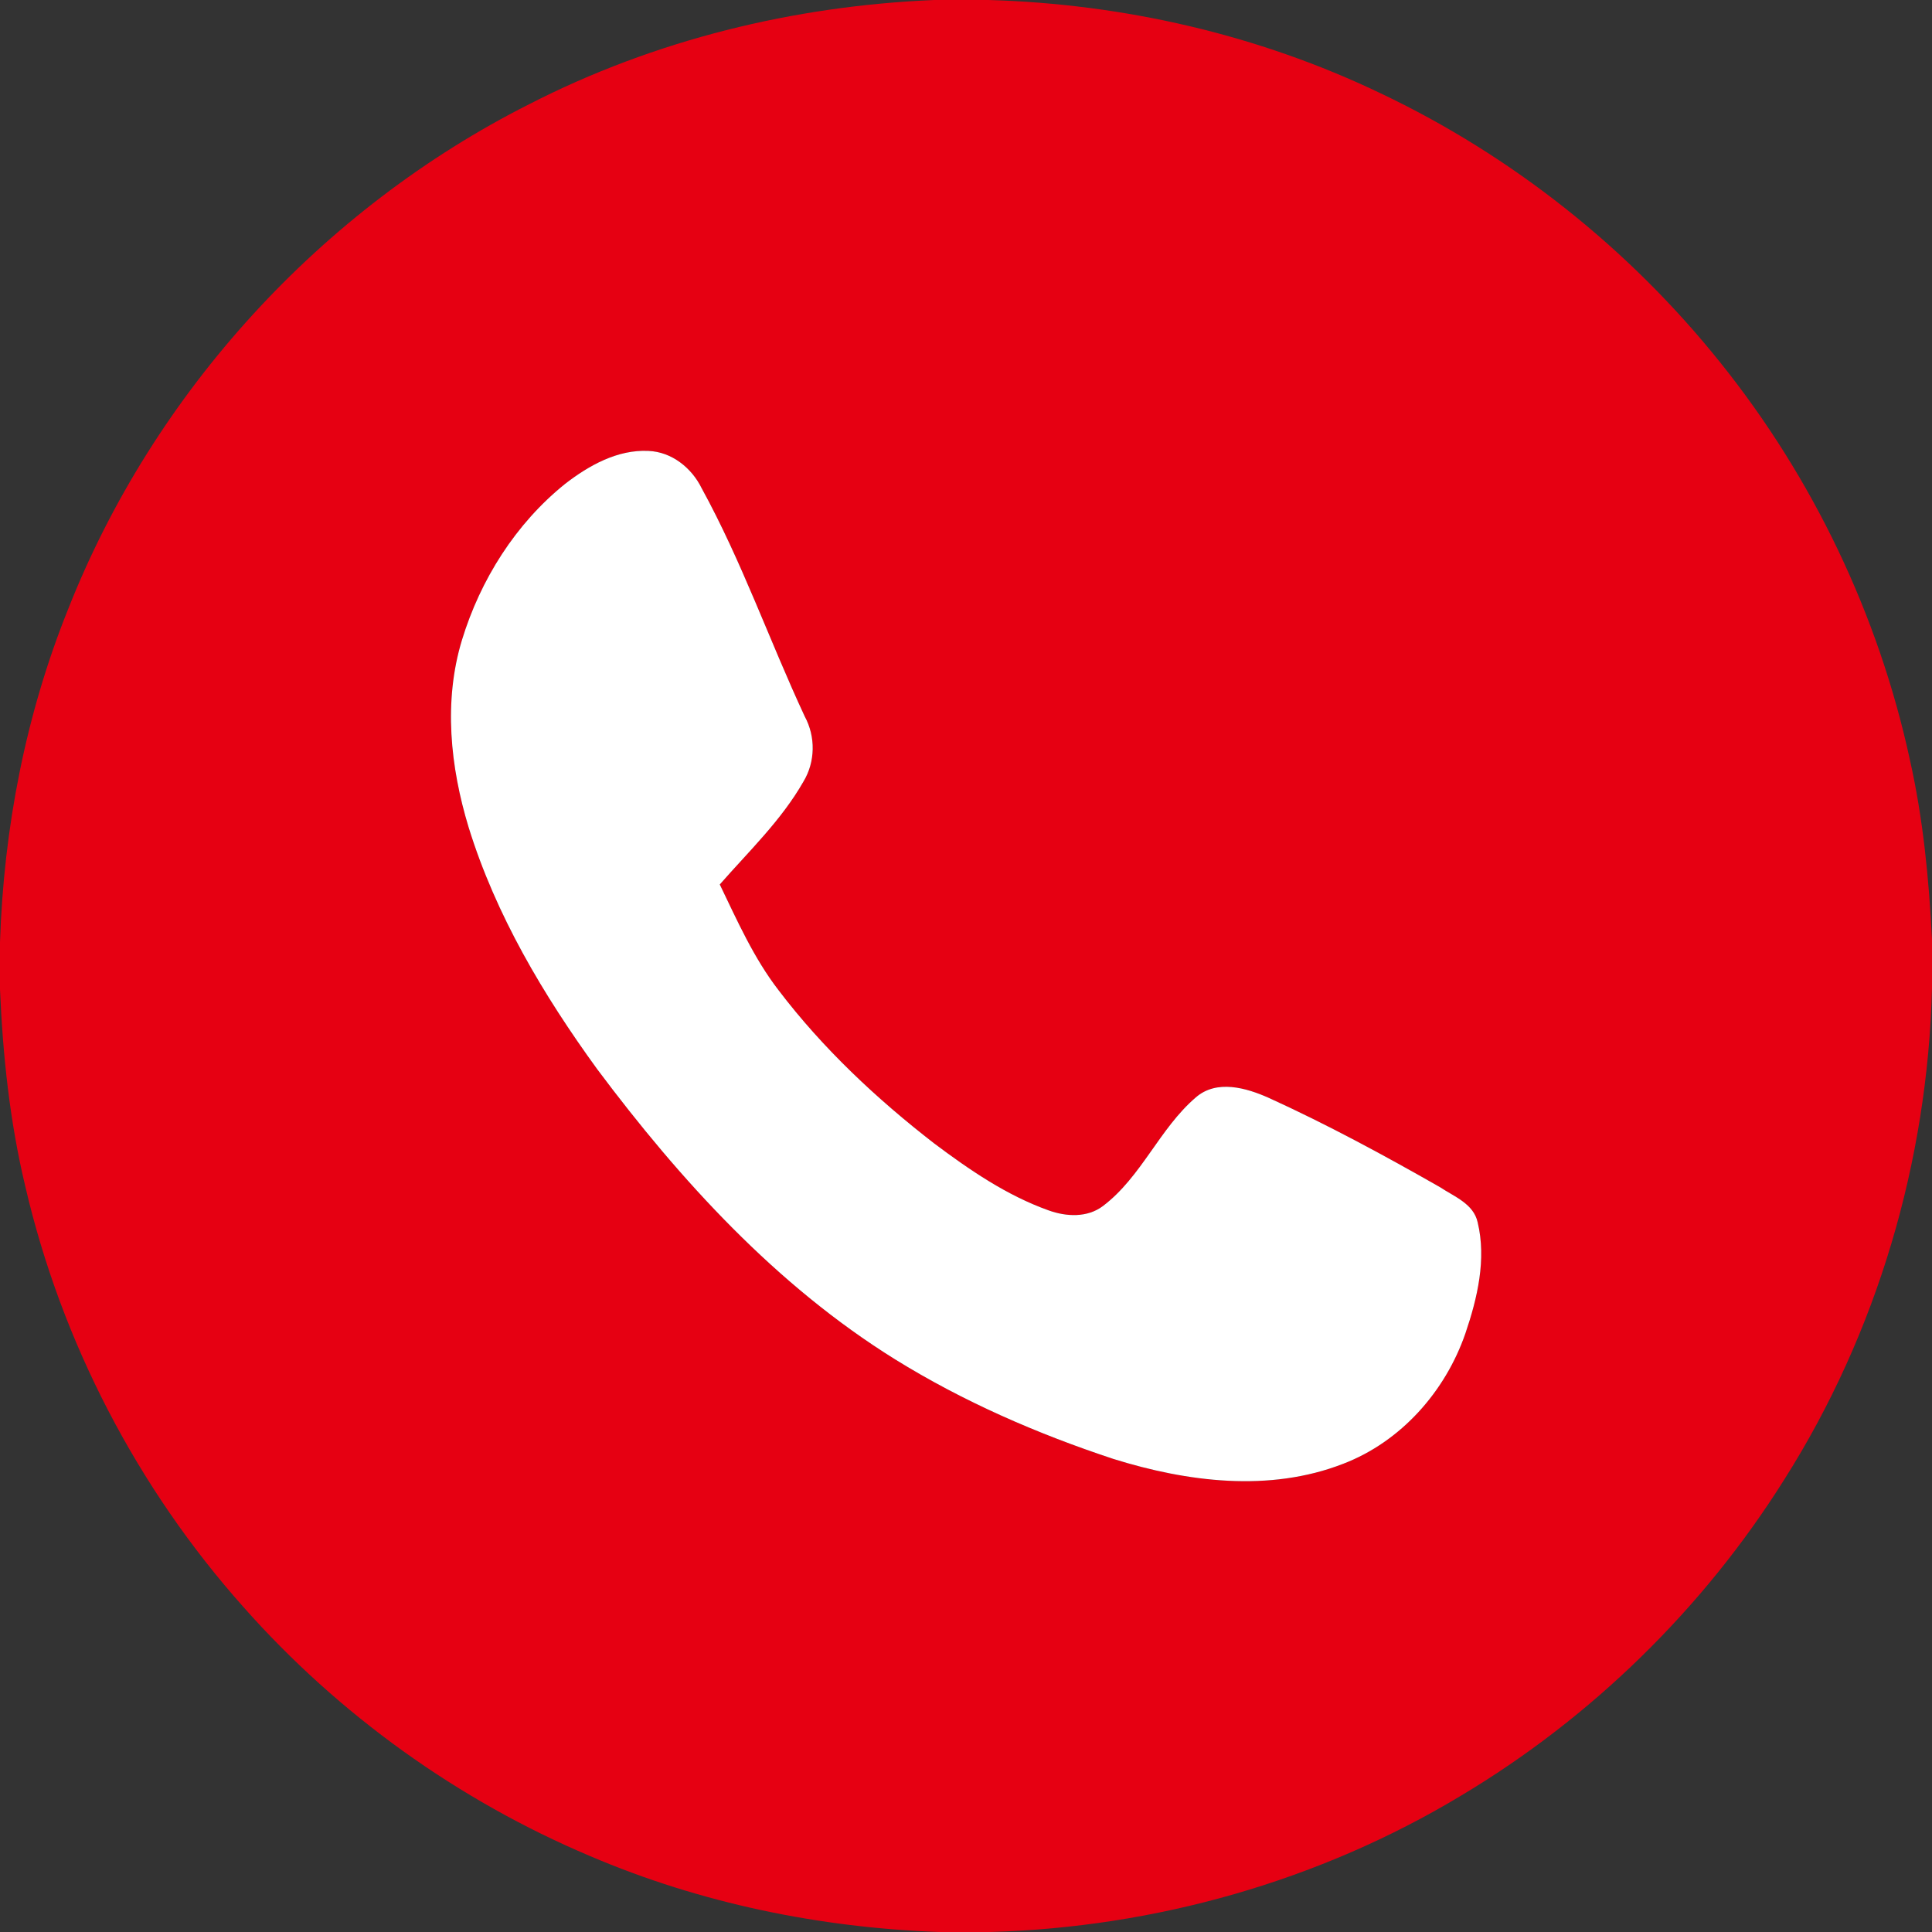
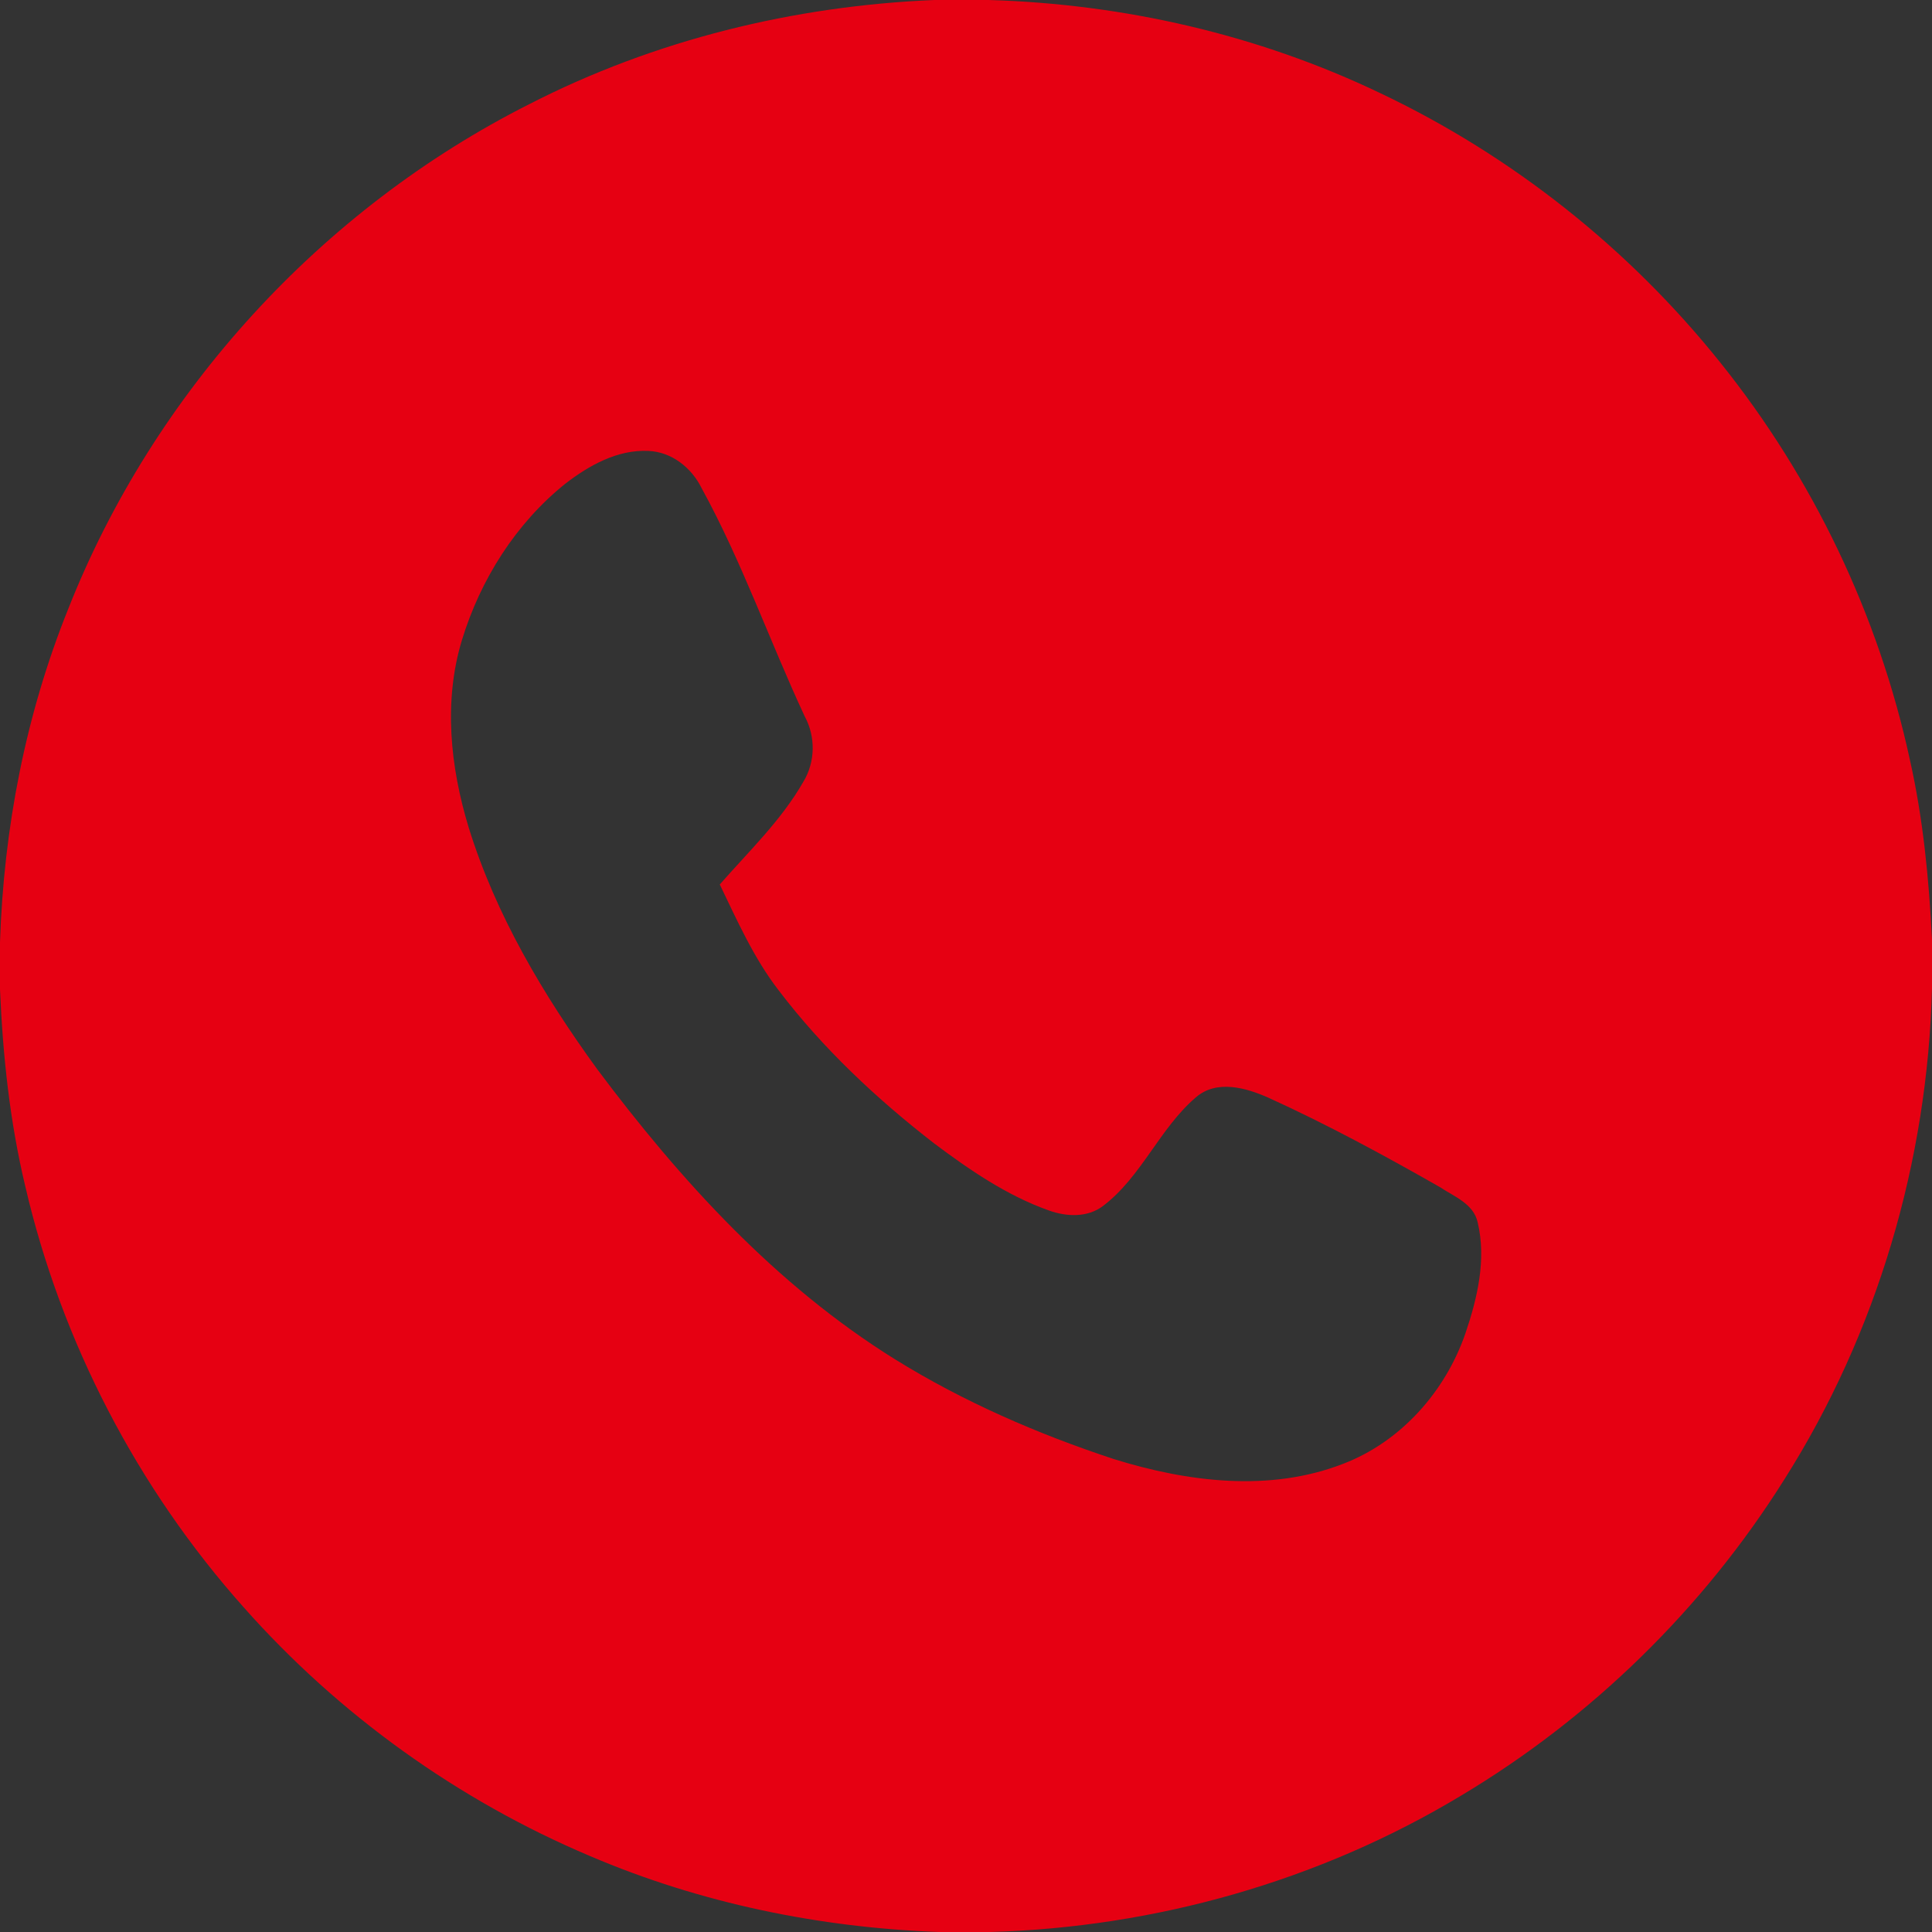
<svg xmlns="http://www.w3.org/2000/svg" width="450pt" height="450pt" viewBox="0 0 450 450" version="1.1">
  <rect x="0" y="0" width="450" height="450" fill="#333333" stroke="none" />
  <g id="#e60012ff">
    <path fill="#e60012" opacity="1.00" d=" M 217.64 0.00 L 230.22 0.00 C 261.69 0.90 293.02 8.06 321.44 21.67 C 352.15 36.23 379.44 57.89 400.67 84.42 C 422.26 111.30 437.54 143.23 444.84 176.93 C 447.94 190.68 449.29 204.74 450.00 218.78 L 450.00 230.17 C 448.98 270.48 437.20 310.50 415.60 344.60 C 396.77 374.60 370.75 400.05 340.34 418.22 C 307.30 438.13 269.04 448.94 230.52 450.00 L 218.78 450.00 C 190.91 449.00 163.16 443.30 137.48 432.33 C 106.69 419.33 78.88 399.36 56.73 374.34 C 31.98 346.57 14.31 312.56 5.89 276.32 C 2.29 261.30 0.66 245.88 0.00 230.47 L 0.00 219.44 C 0.87 192.93 5.96 166.51 15.87 141.88 C 35.81 91.35 74.81 48.71 123.30 24.25 C 152.46 9.30 184.95 1.35 217.64 0.00 M 131.65 112.68 C 120.12 121.94 111.89 135.01 107.59 149.10 C 103.27 163.33 104.88 178.65 109.15 192.69 C 115.48 213.16 126.57 231.78 139.09 249.02 C 158.46 274.92 180.76 299.37 208.42 316.58 C 224.32 326.45 241.60 333.96 259.35 339.82 C 276.51 345.17 295.68 347.63 312.84 340.95 C 326.33 335.79 336.67 324.08 341.33 310.55 C 344.12 302.34 346.24 293.33 344.18 284.72 C 343.24 280.38 338.72 278.72 335.41 276.52 C 322.38 269.08 309.16 261.93 295.51 255.71 C 290.26 253.37 283.38 251.38 278.52 255.61 C 270.04 262.89 265.89 274.08 256.92 280.89 C 253.28 283.66 248.36 283.41 244.24 281.92 C 234.49 278.44 225.84 272.51 217.61 266.34 C 204.17 255.93 191.63 244.18 181.32 230.61 C 175.56 223.14 171.72 214.45 167.65 206.01 C 174.42 198.28 182.00 191.06 187.13 182.06 C 189.92 177.46 190.00 171.59 187.44 166.87 C 179.22 149.23 172.79 130.76 163.41 113.68 C 161.09 108.96 156.44 105.25 151.05 105.03 C 143.84 104.67 137.19 108.40 131.65 112.68 Z" />
  </g>
  <g id="#ffffffff">
-     <path fill="#ffffff" opacity="1.00" d=" M 131.65 112.68 C 137.19 108.40 143.84 104.67 151.05 105.03 C 156.44 105.25 161.09 108.96 163.41 113.68 C 172.79 130.76 179.22 149.23 187.44 166.87 C 190.00 171.59 189.92 177.46 187.13 182.06 C 182.00 191.06 174.42 198.28 167.65 206.01 C 171.72 214.45 175.56 223.14 181.32 230.61 C 191.63 244.18 204.17 255.93 217.61 266.34 C 225.84 272.51 234.49 278.44 244.24 281.92 C 248.36 283.41 253.28 283.66 256.92 280.89 C 265.89 274.08 270.04 262.89 278.52 255.61 C 283.38 251.38 290.26 253.37 295.51 255.71 C 309.16 261.93 322.38 269.08 335.41 276.52 C 338.72 278.72 343.24 280.38 344.18 284.72 C 346.24 293.33 344.12 302.34 341.33 310.55 C 336.67 324.08 326.33 335.79 312.84 340.95 C 295.68 347.63 276.51 345.17 259.35 339.82 C 241.60 333.96 224.32 326.45 208.42 316.58 C 180.76 299.37 158.46 274.92 139.09 249.02 C 126.57 231.78 115.48 213.16 109.15 192.69 C 104.88 178.65 103.27 163.33 107.59 149.10 C 111.89 135.01 120.12 121.94 131.65 112.68 Z" />
-   </g>
+     </g>
</svg>